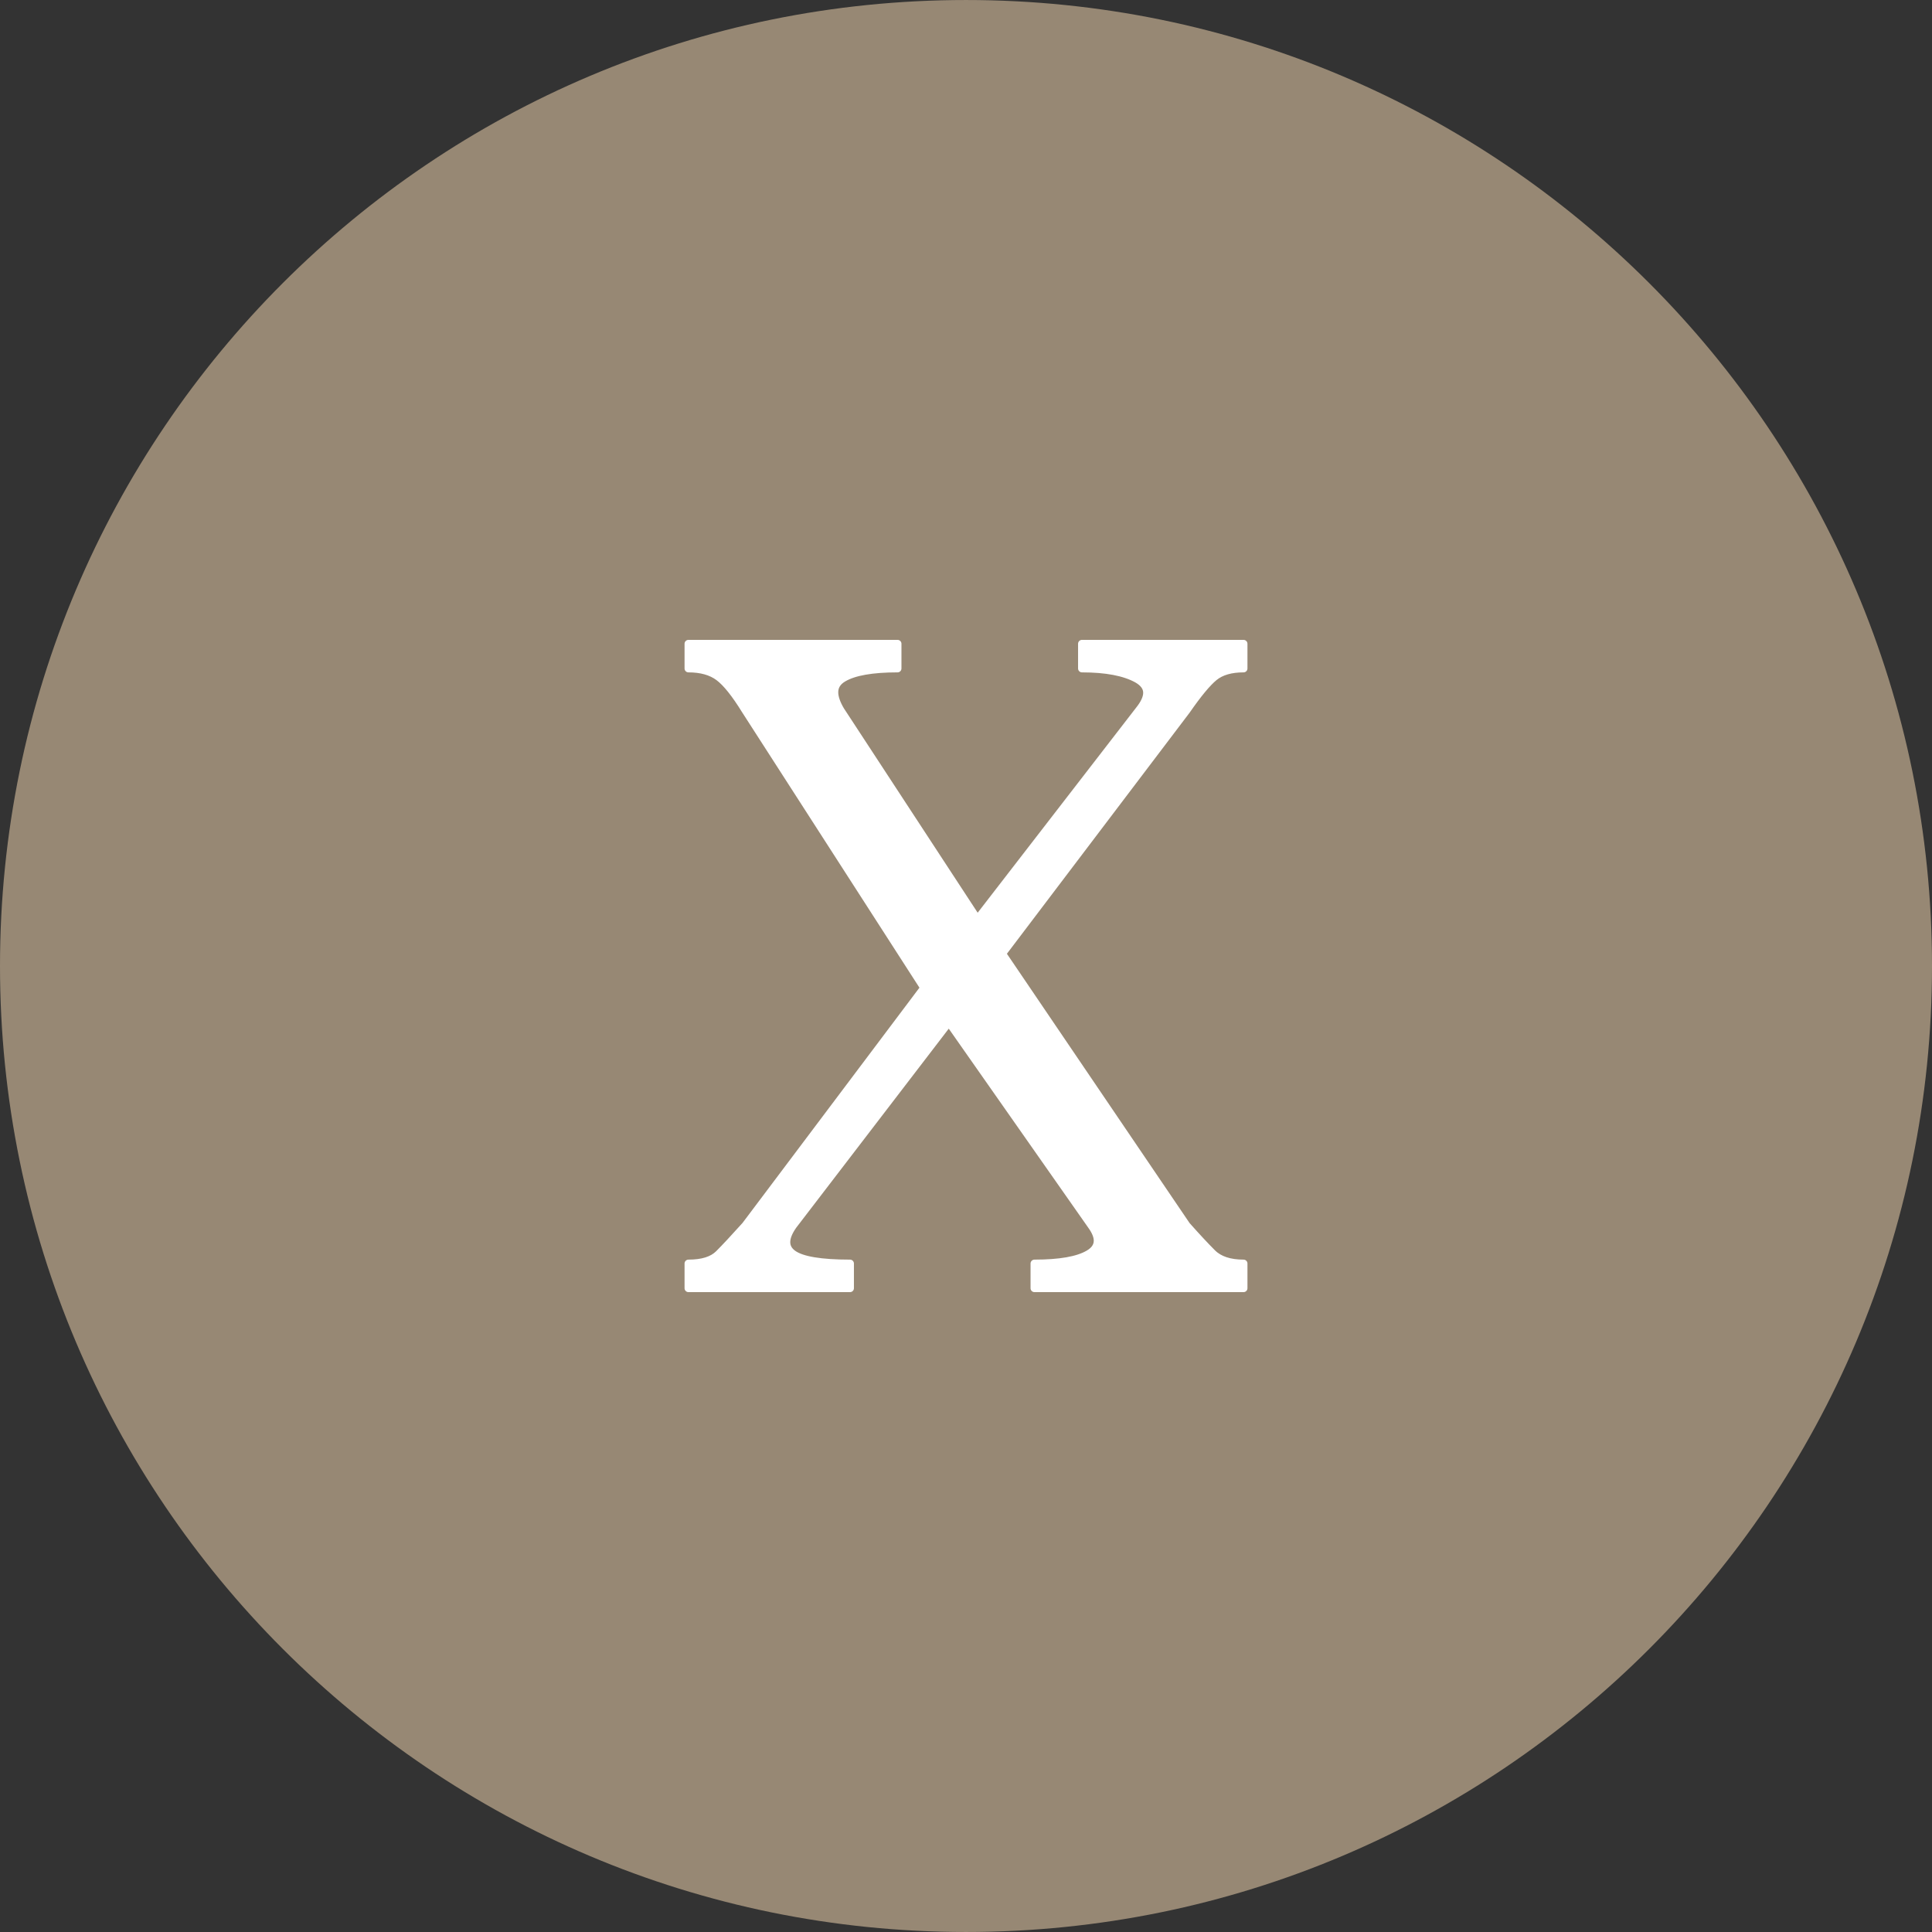
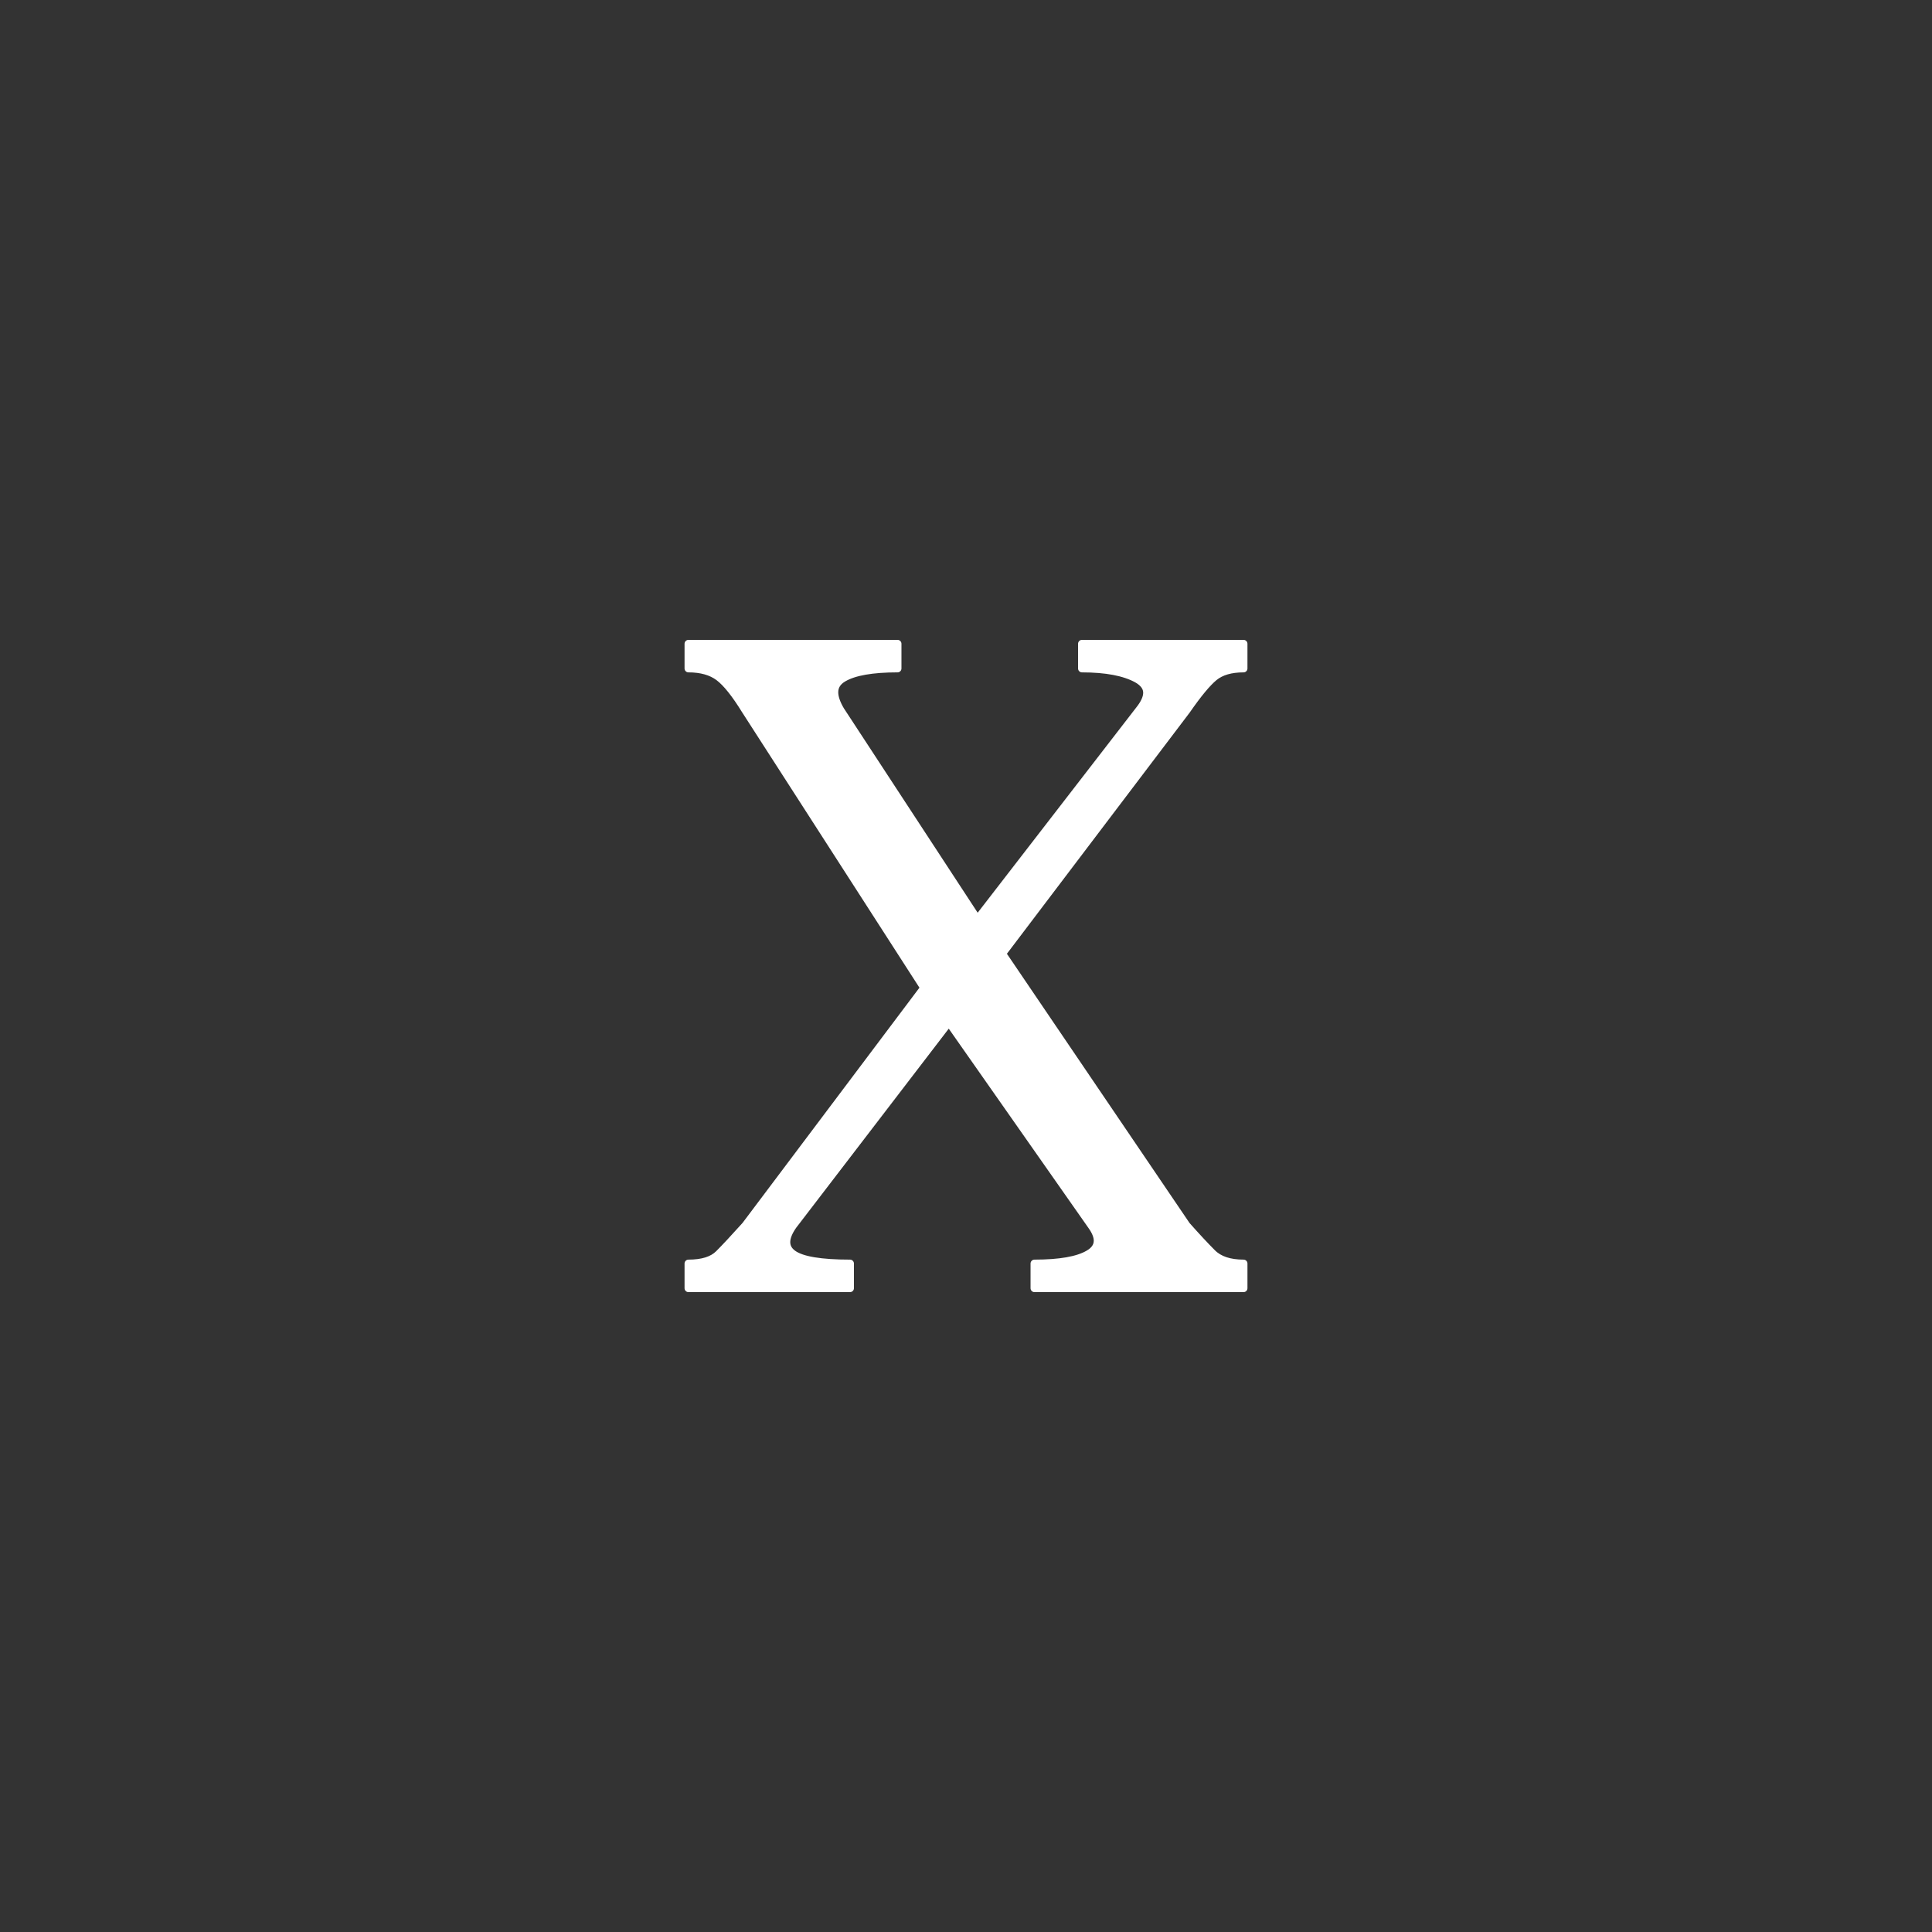
<svg xmlns="http://www.w3.org/2000/svg" version="1.1" id="Layer_1" viewBox="0 0 496.158 496.158" xml:space="preserve">
  <rect x="0" y="0" width="496.158" height="496.158" fill="#333333" stroke="none" />
-   <path style="fill:#978874;" d="M248.082,0.003C111.07,0.003,0,111.061,0,248.085c0,137,111.07,248.07,248.082,248.07  c137.006,0,248.076-111.07,248.076-248.07C496.158,111.061,385.088,0.003,248.082,0.003z" />
  <path style="fill:#FFFFFF;" d="M311.791,173.87c1.789-1.465,4.312-2.197,7.568-2.197v-6.347h-41.5v6.347  c6.184,0,10.903,0.896,14.159,2.687c1.709,0.976,2.563,2.156,2.563,3.539c0,1.304-0.693,2.807-2.075,4.516l-41.497,53.704  l-35.152-53.705c-1.059-1.788-1.587-3.335-1.587-4.639c0-1.544,0.772-2.764,2.319-3.662c2.766-1.624,7.403-2.44,13.914-2.44v-6.347  h-53.704v6.347c3.253,0,5.858,0.732,7.812,2.197s4.229,4.314,6.835,8.544l45.893,71.279l-45.893,61.027  c-2.93,3.257-5.208,5.698-6.835,7.324c-1.629,1.629-4.231,2.441-7.812,2.441v6.346h41.498v-6.346  c-7.486,0-12.369-0.813-14.646-2.441c-1.14-0.813-1.708-1.831-1.708-3.053c0-1.219,0.568-2.643,1.708-4.271l40.034-52.238  l36.616,52.238c1.057,1.465,1.588,2.768,1.588,3.905c0,1.386-0.774,2.525-2.319,3.419c-2.768,1.629-7.406,2.441-13.914,2.441v6.346  h53.704v-6.346c-3.582,0-6.268-0.895-8.056-2.687c-1.792-1.788-3.988-4.149-6.592-7.079l-47.357-69.814l47.357-62.492  C307.642,178.184,310.001,175.335,311.791,173.87z" />
  <path style="fill:none;stroke:#FFFFFF;stroke-width:2;stroke-linecap:round;stroke-linejoin:round;stroke-miterlimit:10;" d="  M311.791,173.87c1.789-1.465,4.312-2.197,7.568-2.197v-6.347h-41.5v6.347c6.184,0,10.903,0.896,14.159,2.687  c1.709,0.976,2.563,2.156,2.563,3.539c0,1.304-0.693,2.807-2.075,4.516l-41.497,53.704l-35.152-53.705  c-1.059-1.788-1.587-3.335-1.587-4.639c0-1.544,0.772-2.764,2.319-3.662c2.766-1.624,7.403-2.44,13.914-2.44v-6.347h-53.704v6.347  c3.253,0,5.858,0.732,7.812,2.197s4.229,4.314,6.835,8.544l45.893,71.279l-45.893,61.027c-2.93,3.257-5.208,5.698-6.835,7.324  c-1.629,1.629-4.231,2.441-7.812,2.441v6.346h41.498v-6.346c-7.486,0-12.369-0.813-14.646-2.441  c-1.14-0.813-1.708-1.831-1.708-3.053c0-1.219,0.568-2.643,1.708-4.271l40.034-52.238l36.616,52.238  c1.057,1.465,1.588,2.768,1.588,3.905c0,1.386-0.774,2.525-2.319,3.419c-2.768,1.629-7.406,2.441-13.914,2.441v6.346h53.704v-6.346  c-3.582,0-6.268-0.895-8.056-2.687c-1.792-1.788-3.988-4.149-6.592-7.079l-47.357-69.814l47.357-62.492  C307.642,178.184,310.001,175.335,311.791,173.87z" />
</svg>